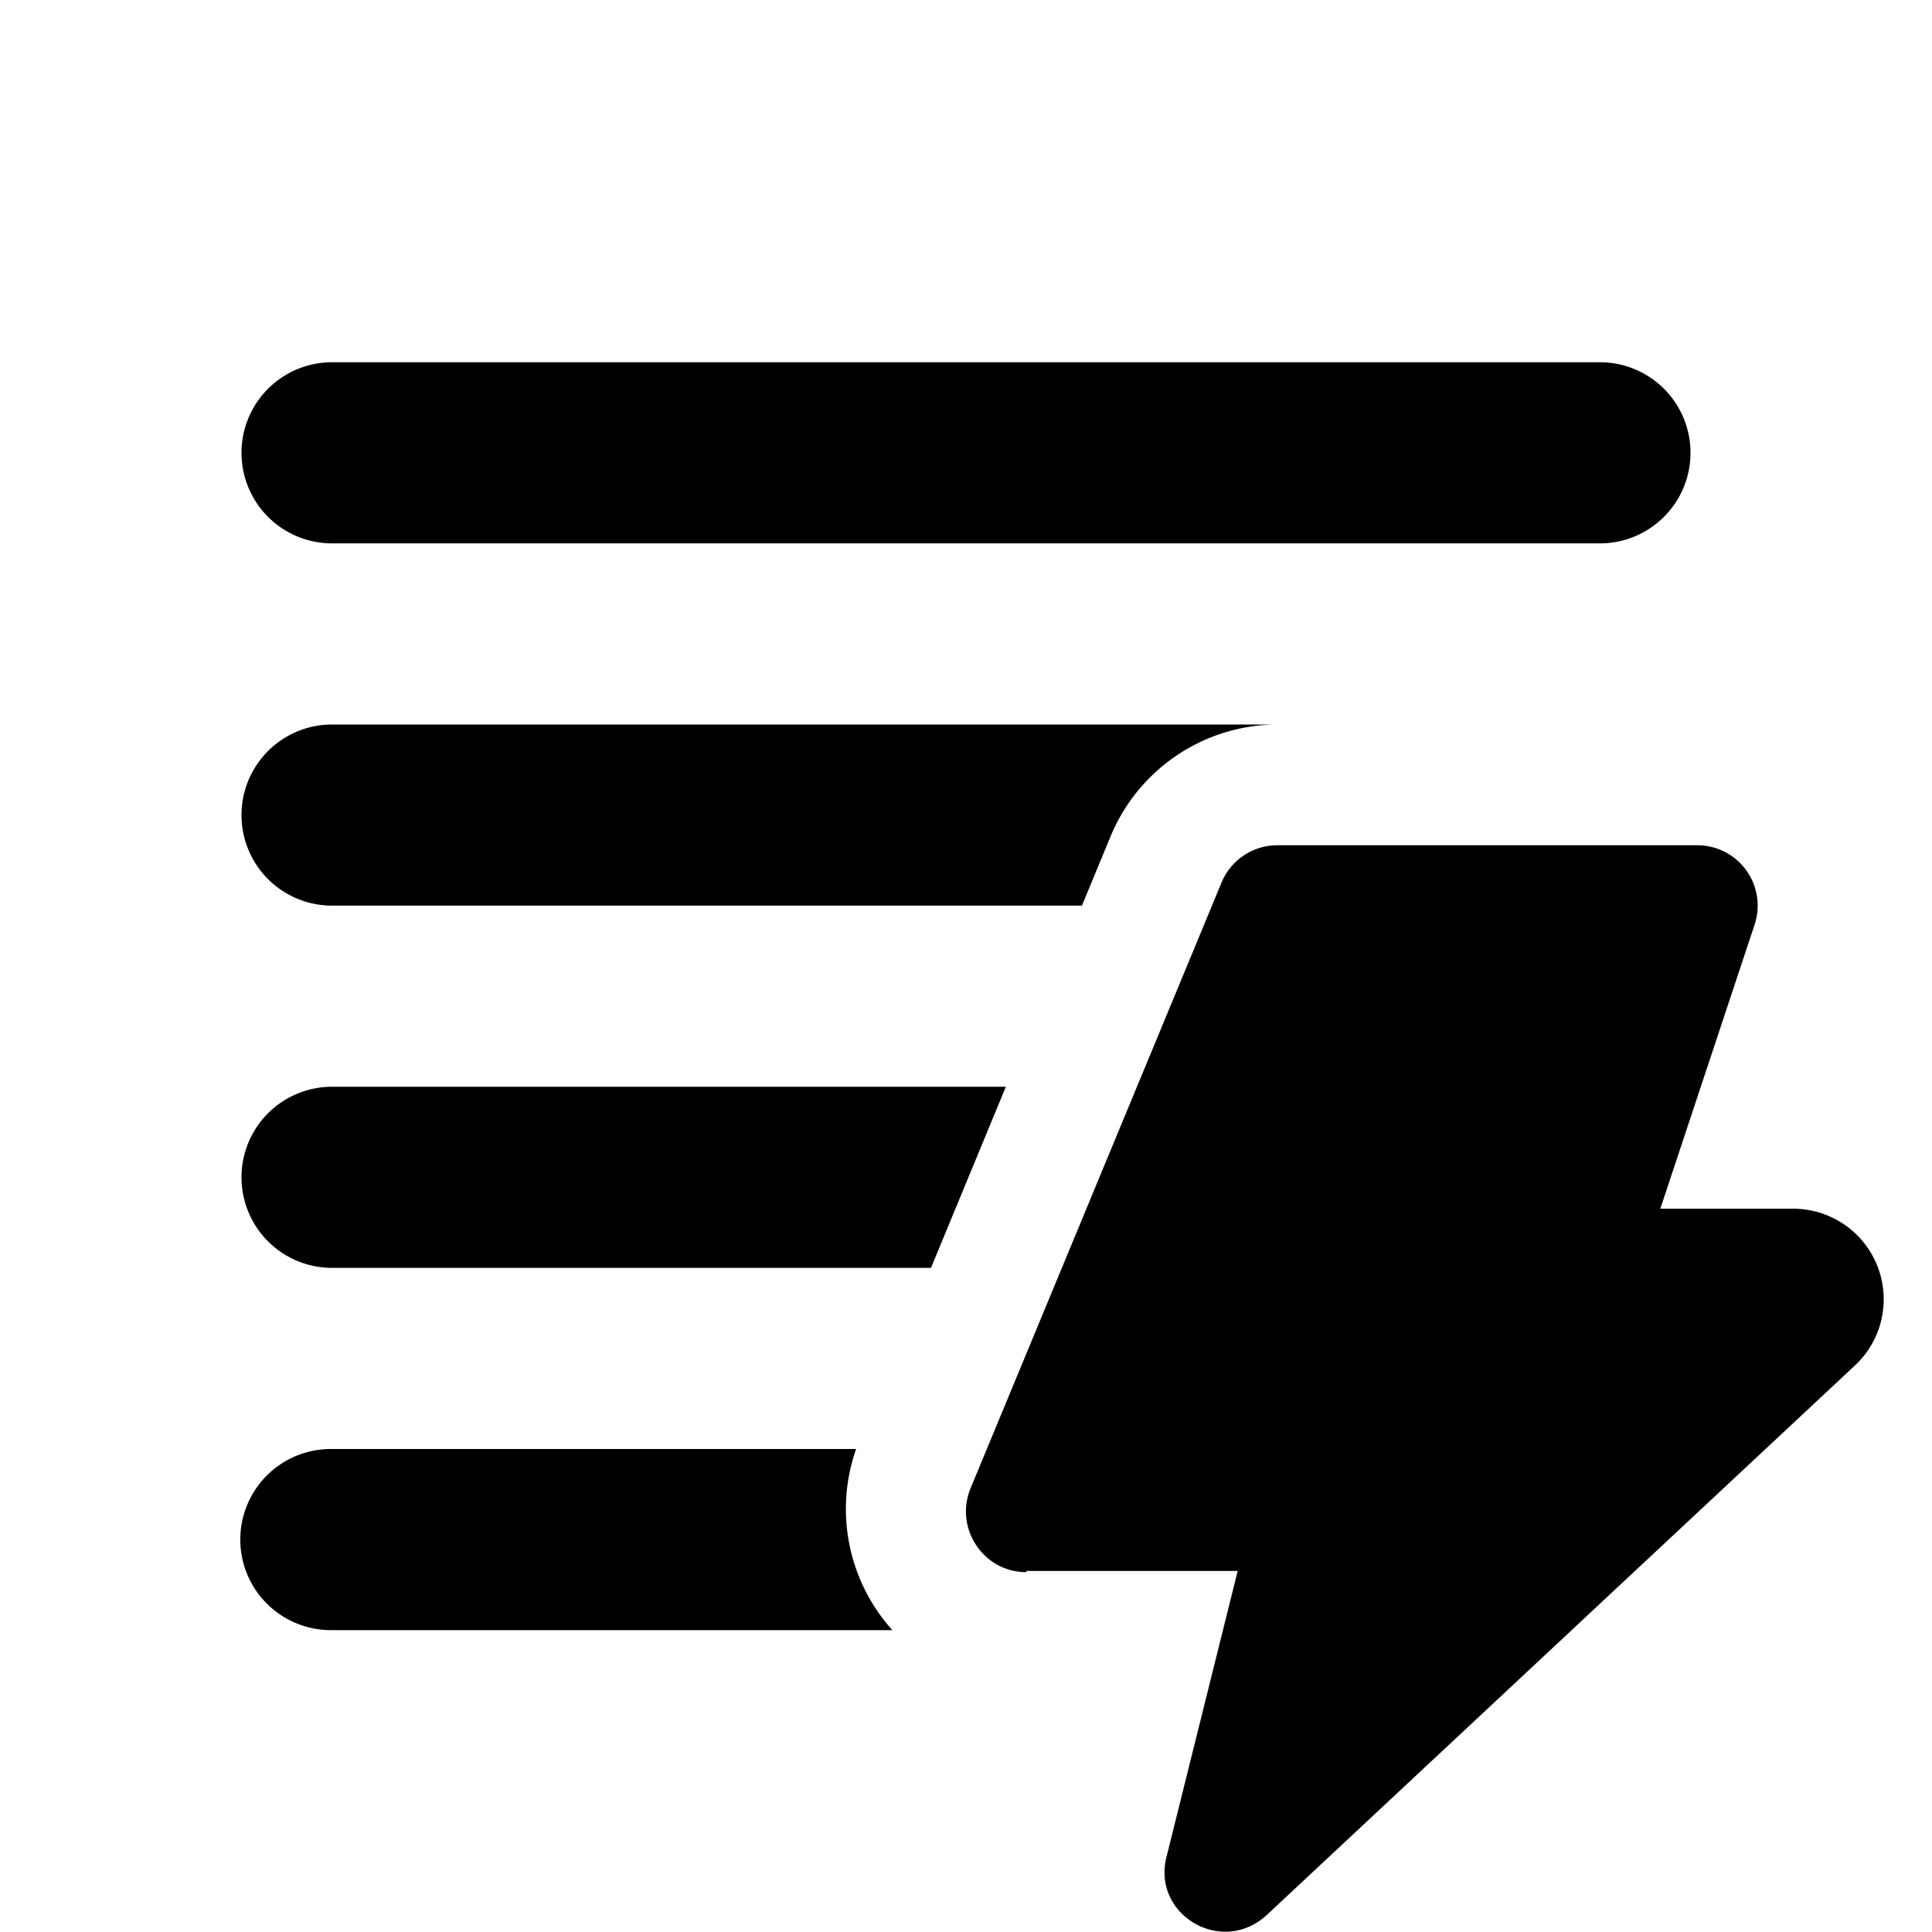
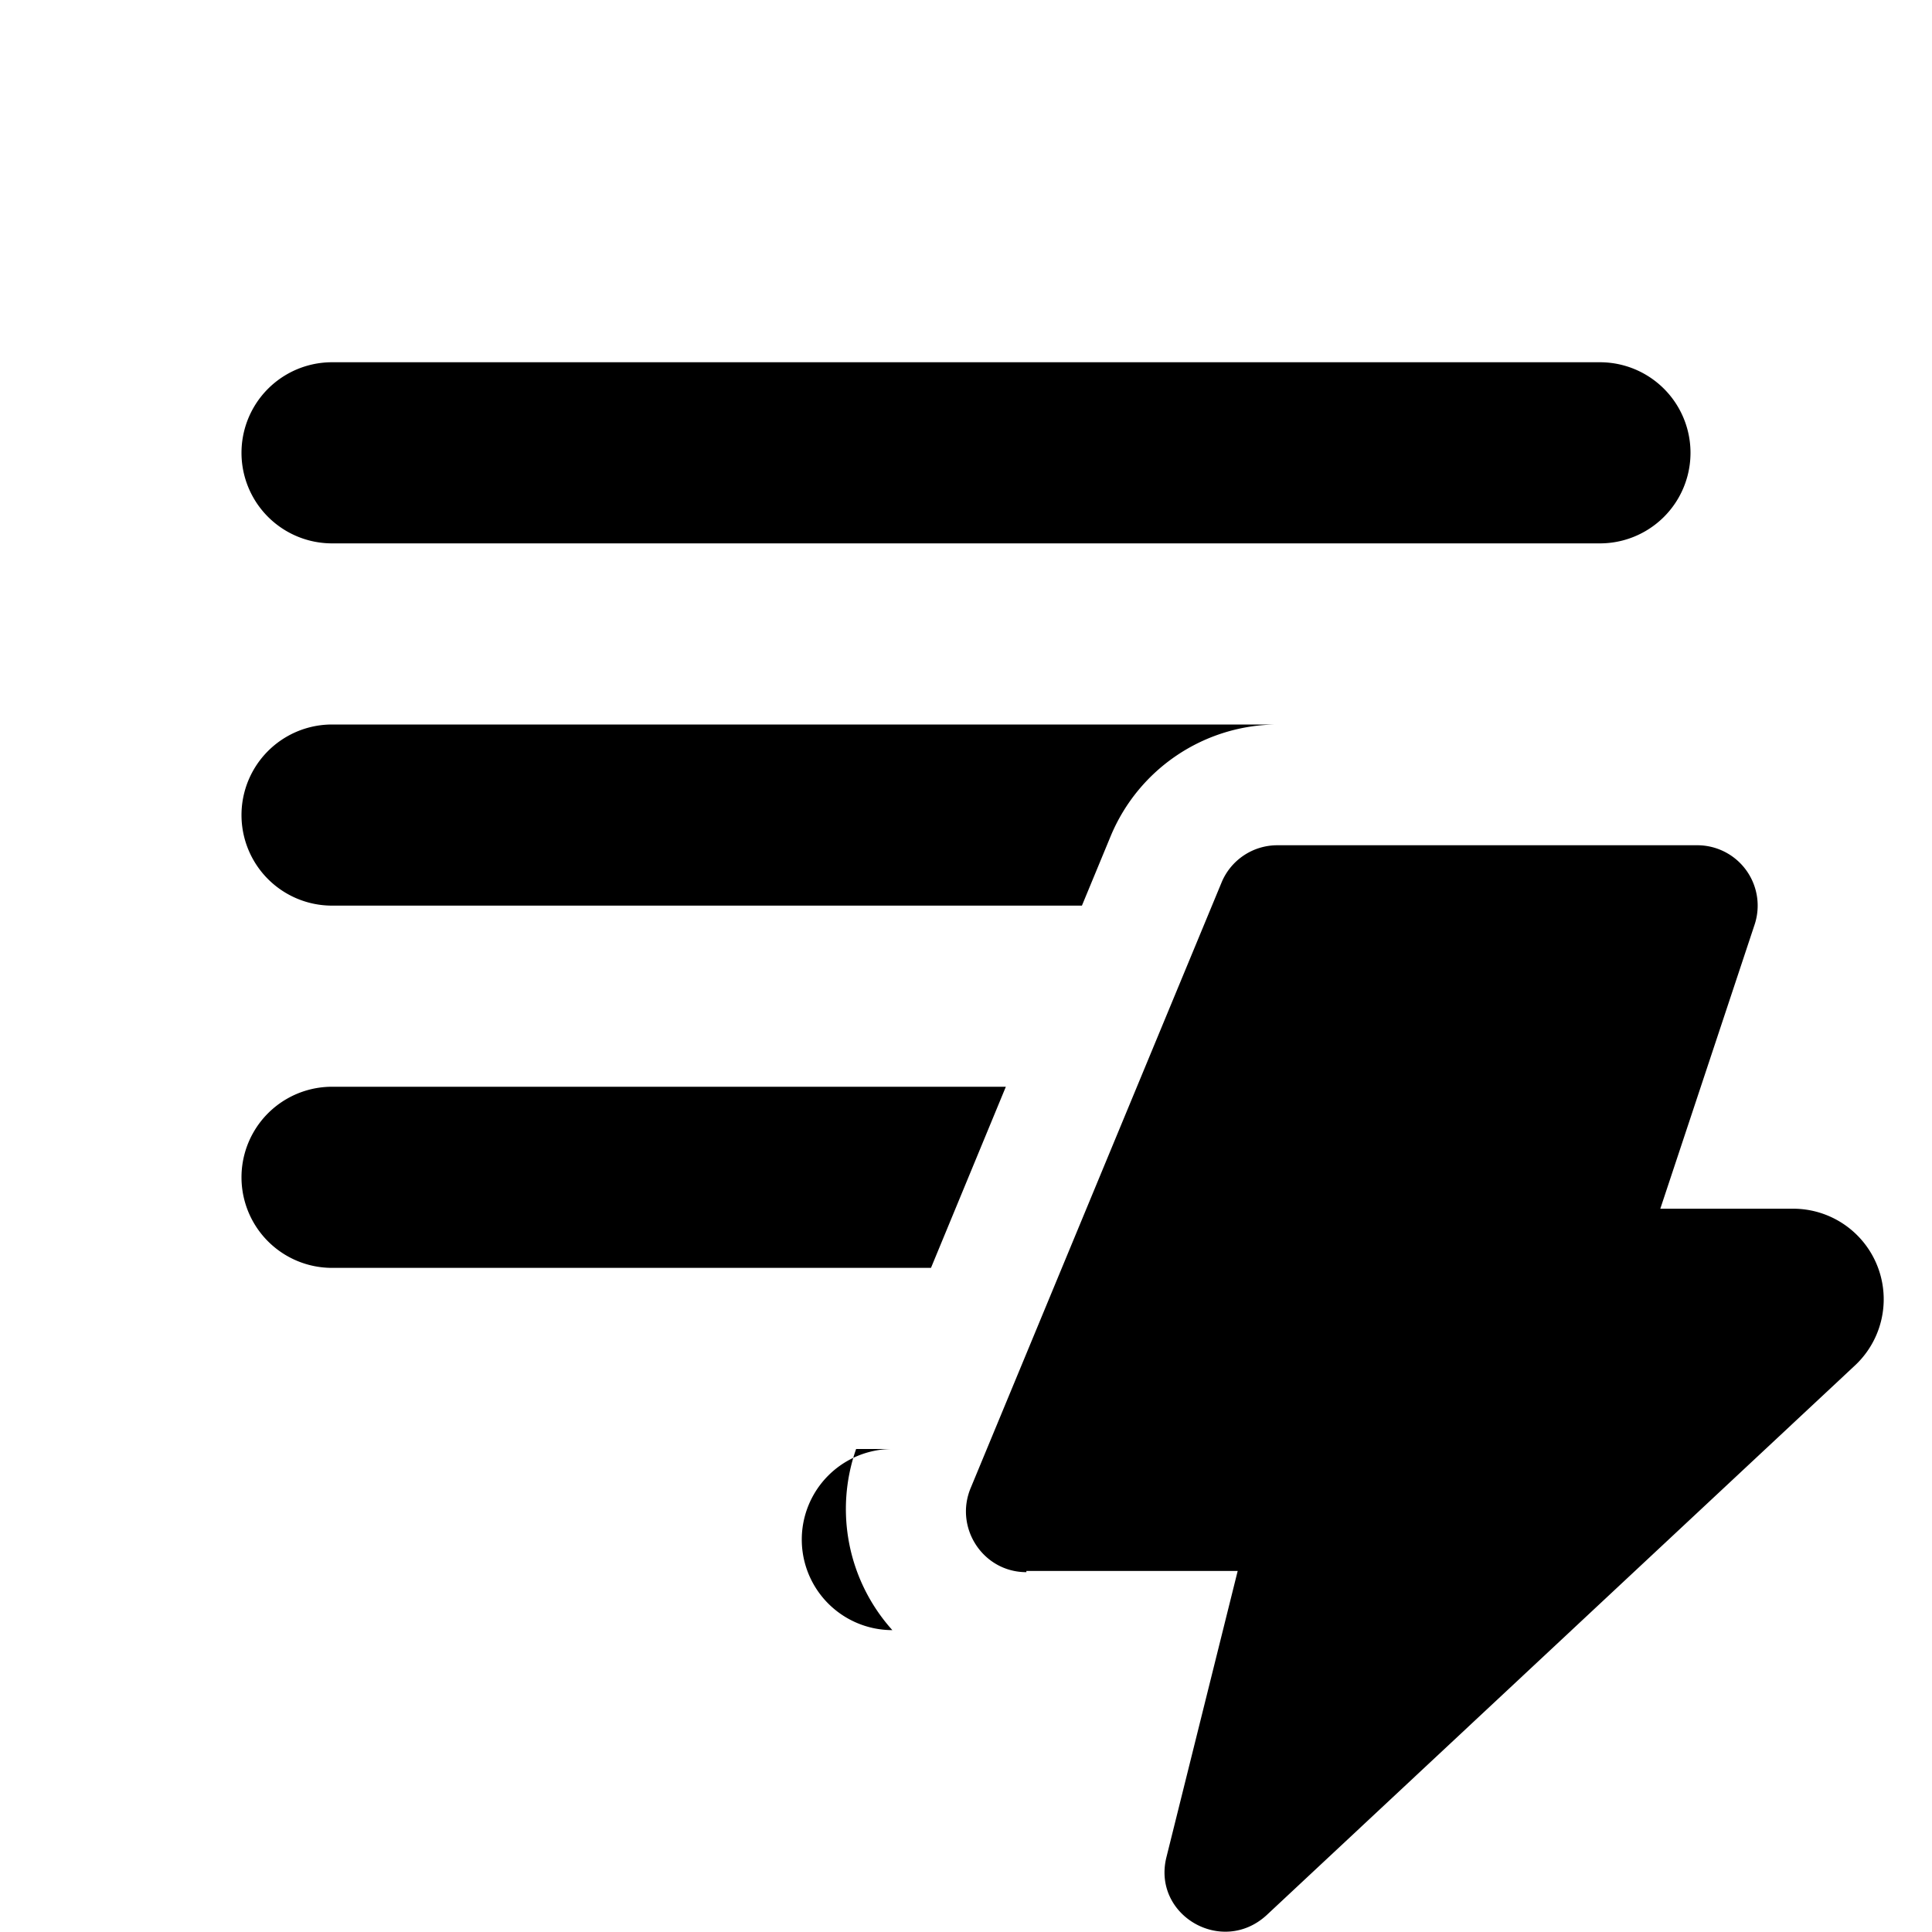
<svg xmlns="http://www.w3.org/2000/svg" width="16" height="16" viewBox="0 0 16 16">
-   <path d="M2.75 3a.75.75 0 0 0 0 1.5h10.5a.75.75 0 0 0 0-1.5H2.75Zm0 3a.75.75 0 0 0 0 1.5h6.21l.24-.58A1.5 1.5 0 0 1 10.58 6H2.75Zm0 3h5.58l-.62 1.5H2.75a.75.75 0 0 1 0-1.5Zm0 3h4.34a1.5 1.5 0 0 0 .3 1.5H2.74a.75.75 0 0 1 0-1.5Zm5.75 1.01h1.75l-.59 2.37c-.12.48.46.82.83.48l4.87-4.55a.75.75 0 0 0-.51-1.3h-1.1l.78-2.35a.5.5 0 0 0-.47-.66h-3.48a.5.5 0 0 0-.46.3l-2.08 5.02c-.14.33.1.7.46.7Z" />
+   <path d="M2.75 3a.75.75 0 0 0 0 1.5h10.5a.75.75 0 0 0 0-1.5H2.75Zm0 3a.75.75 0 0 0 0 1.5h6.21l.24-.58A1.5 1.5 0 0 1 10.58 6H2.75Zm0 3h5.58l-.62 1.5H2.75a.75.75 0 0 1 0-1.5Zm0 3h4.34a1.5 1.5 0 0 0 .3 1.5a.75.75 0 0 1 0-1.5Zm5.75 1.01h1.75l-.59 2.37c-.12.48.46.82.83.48l4.87-4.55a.75.75 0 0 0-.51-1.3h-1.1l.78-2.35a.5.5 0 0 0-.47-.66h-3.48a.5.5 0 0 0-.46.3l-2.08 5.02c-.14.33.1.7.46.7Z" />
</svg>